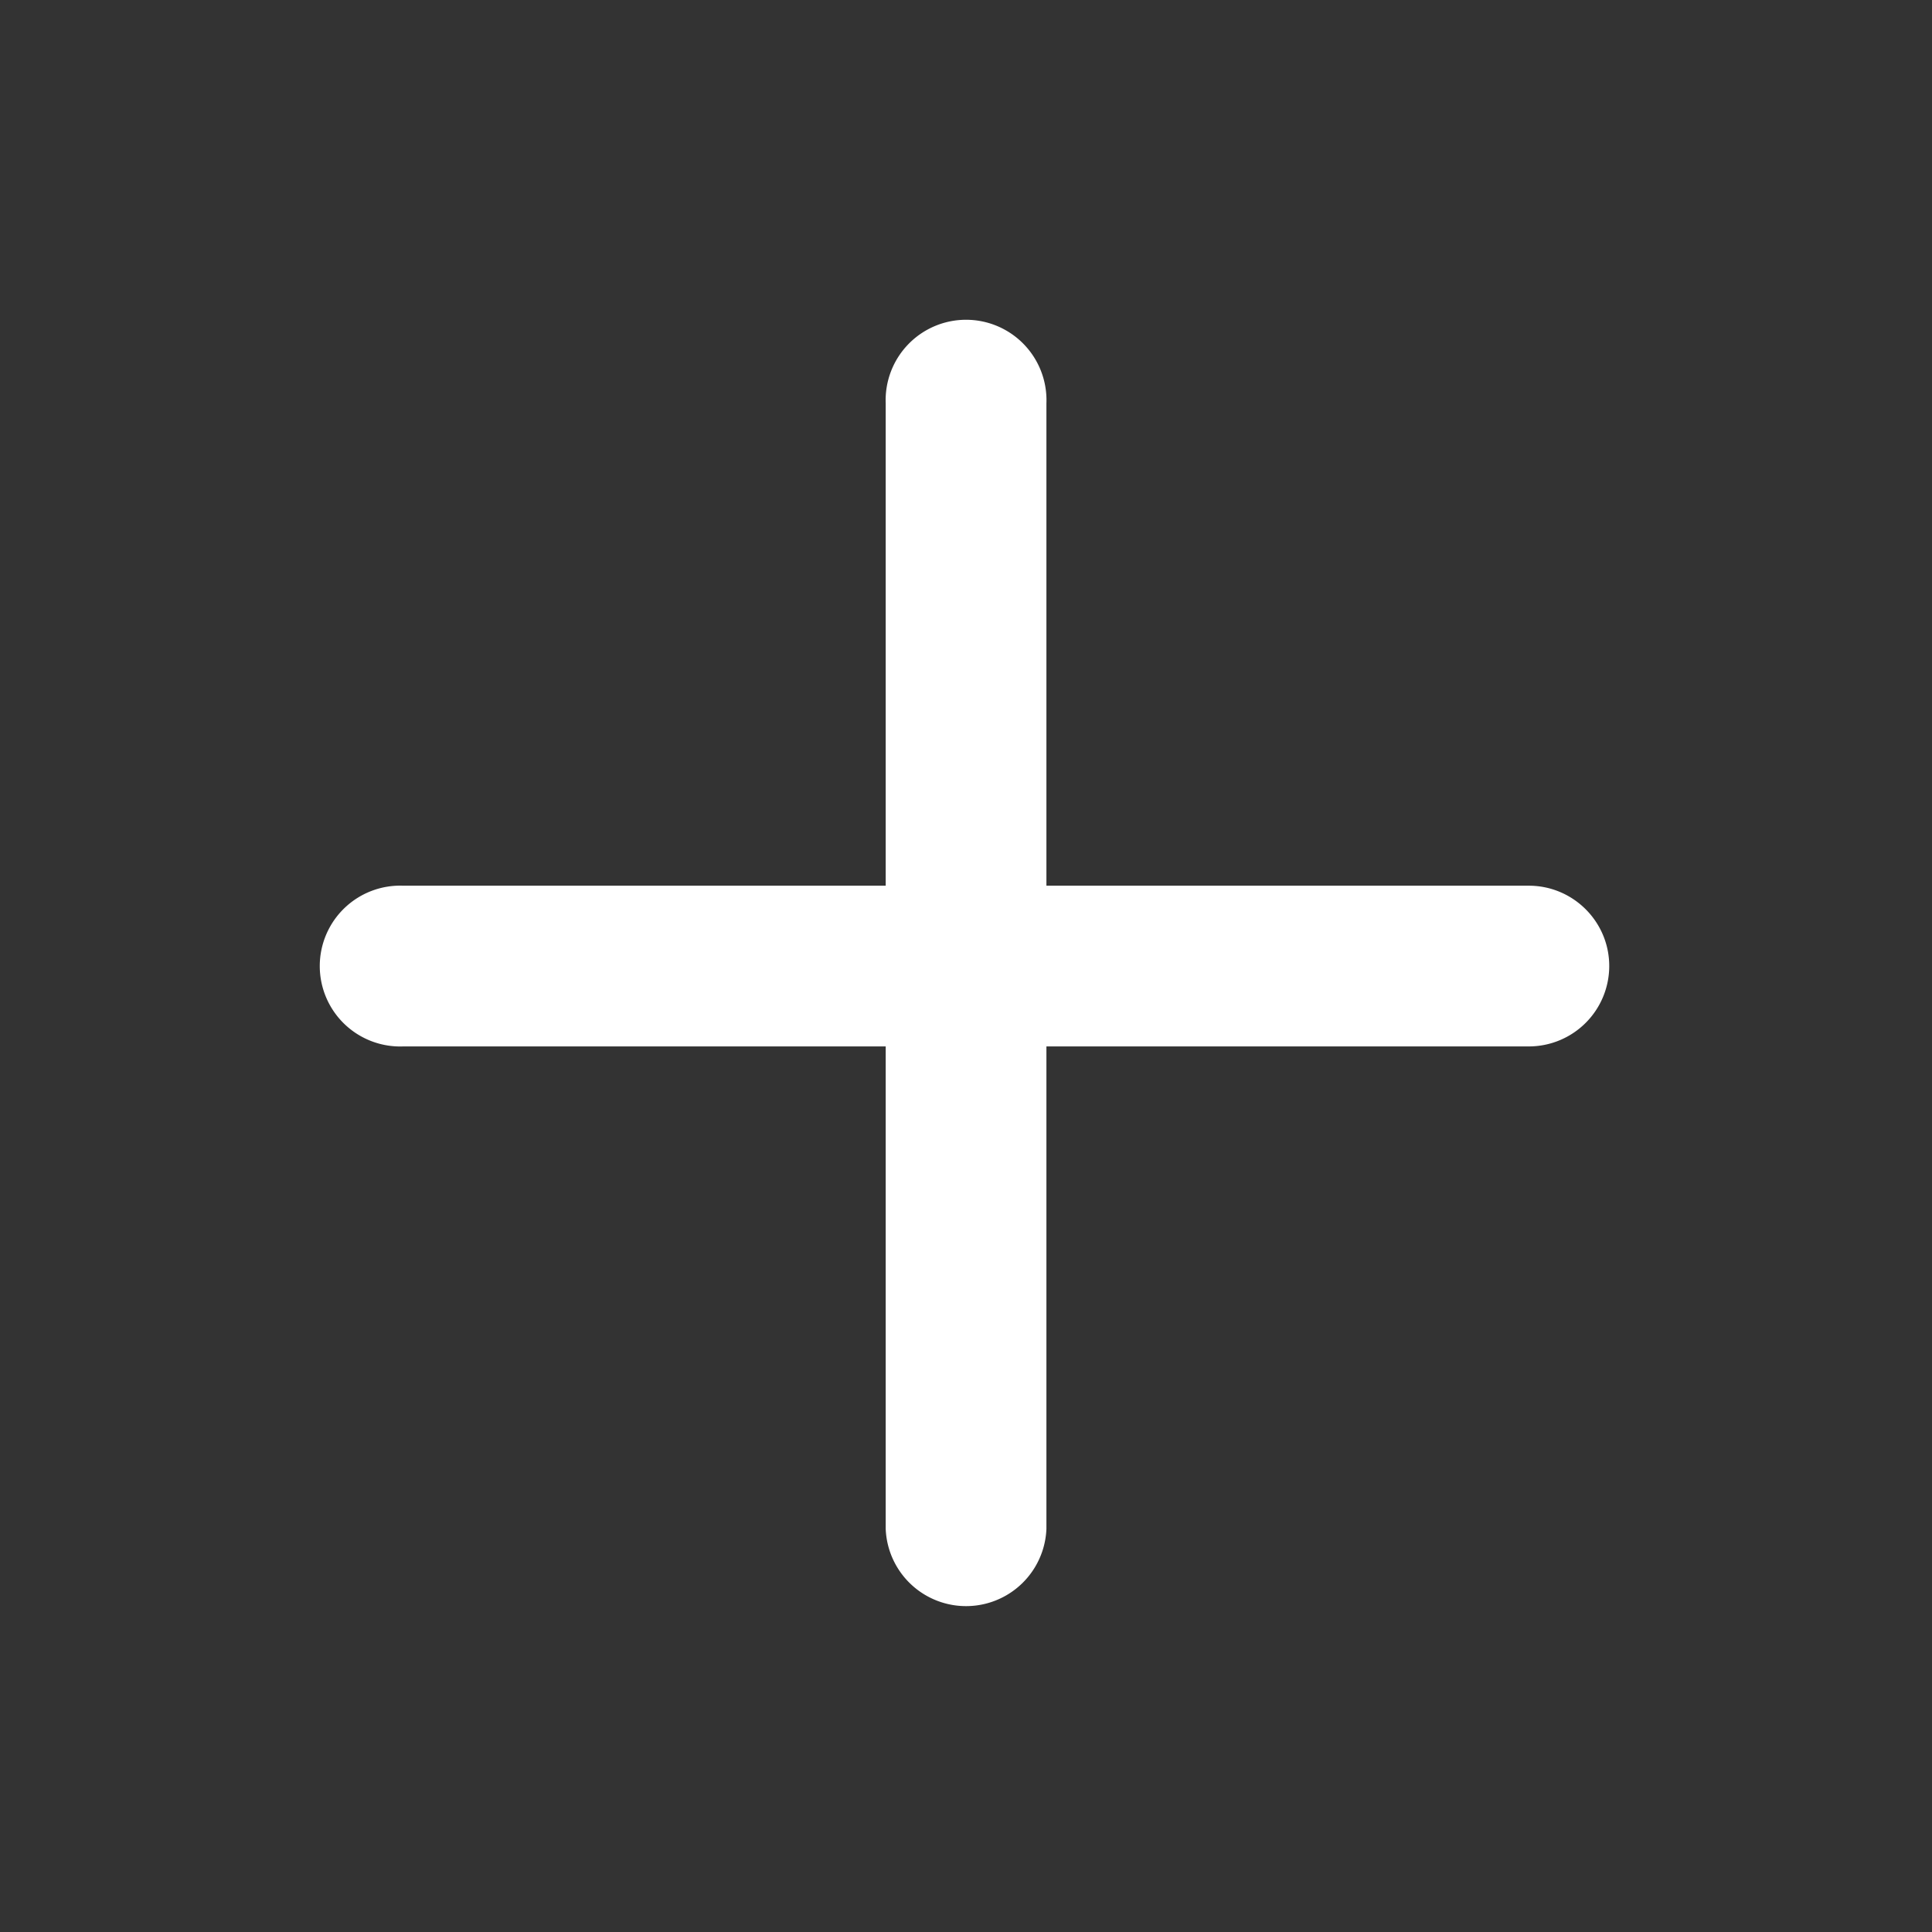
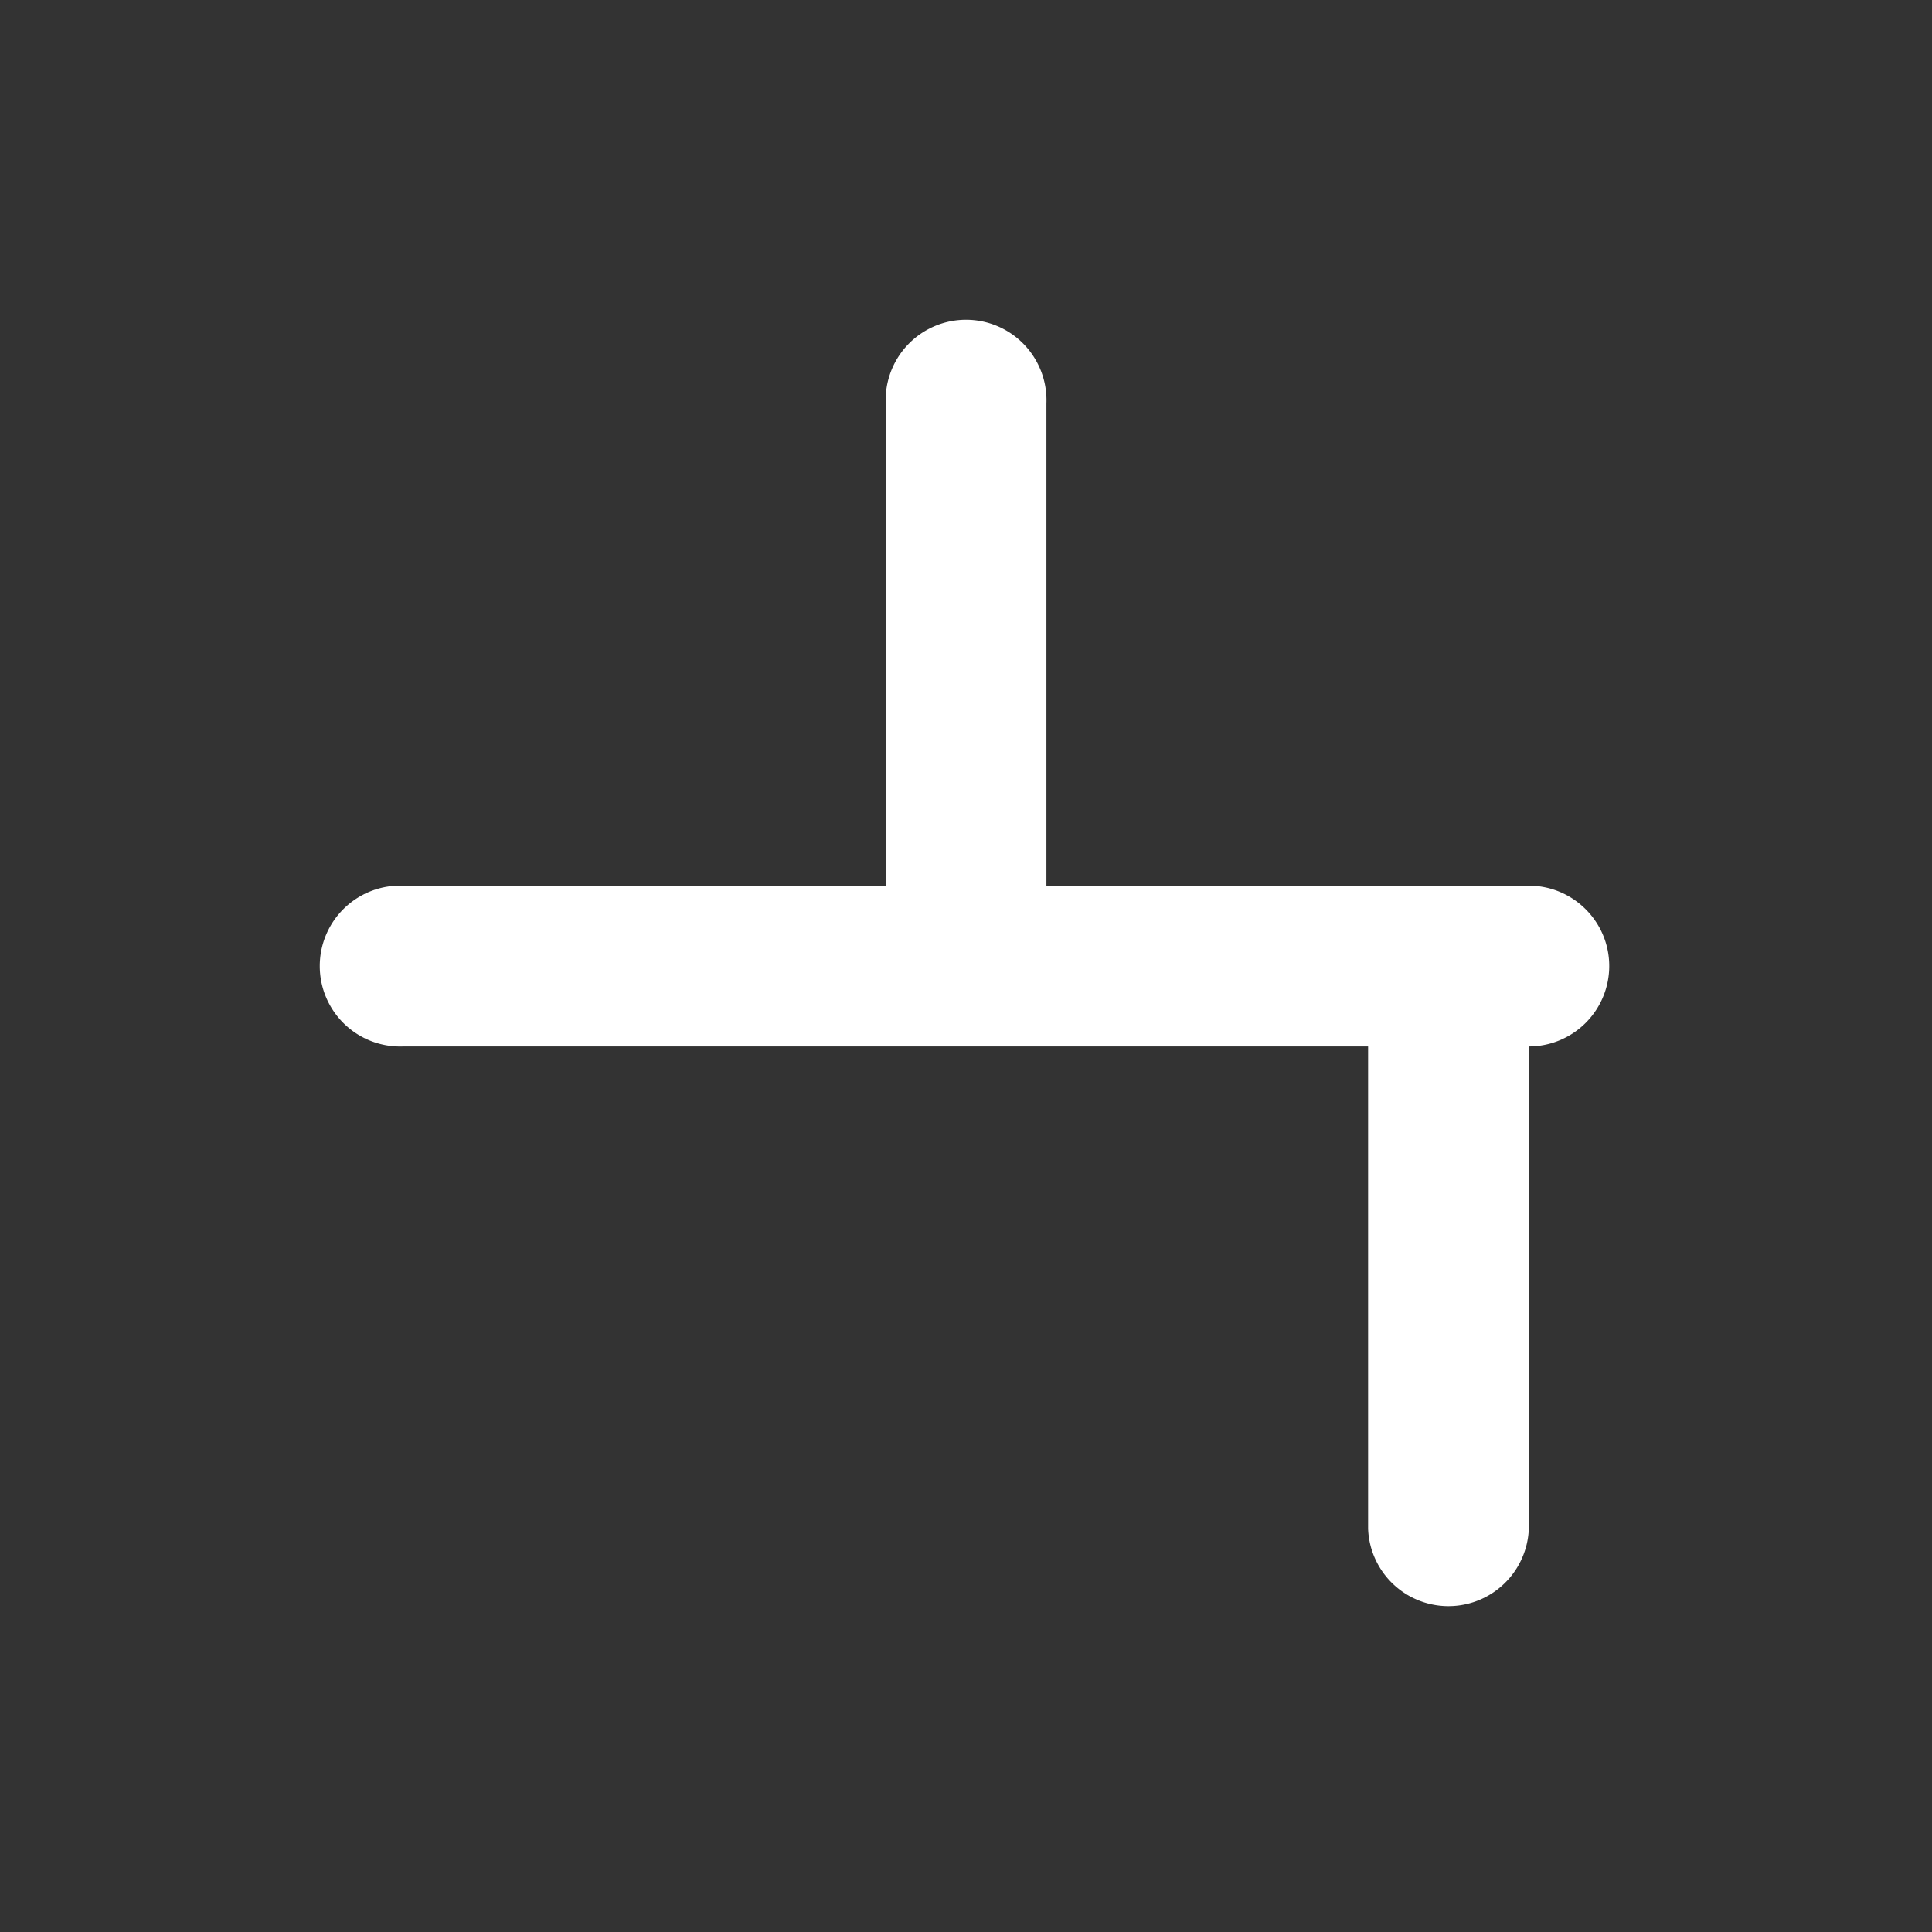
<svg xmlns="http://www.w3.org/2000/svg" width="16" height="16" viewBox="0 0 16 16" fill="none">
  <rect x="0" y="0" width="16" height="16" fill="#333333" stroke="none" />
-   <path d="M13.327 8a.666.666 0 0 1-.666.666H8.666v3.995a.666.666 0 0 1-1.331 0V8.666H3.34a.666.666 0 1 1 0-1.331h3.995V3.34a.666.666 0 1 1 1.331 0v3.995h3.995c.367 0 .666.298.666.665z" fill="#ffffff" />
+   <path d="M13.327 8a.666.666 0 0 1-.666.666v3.995a.666.666 0 0 1-1.331 0V8.666H3.34a.666.666 0 1 1 0-1.331h3.995V3.34a.666.666 0 1 1 1.331 0v3.995h3.995c.367 0 .666.298.666.665z" fill="#ffffff" />
</svg>